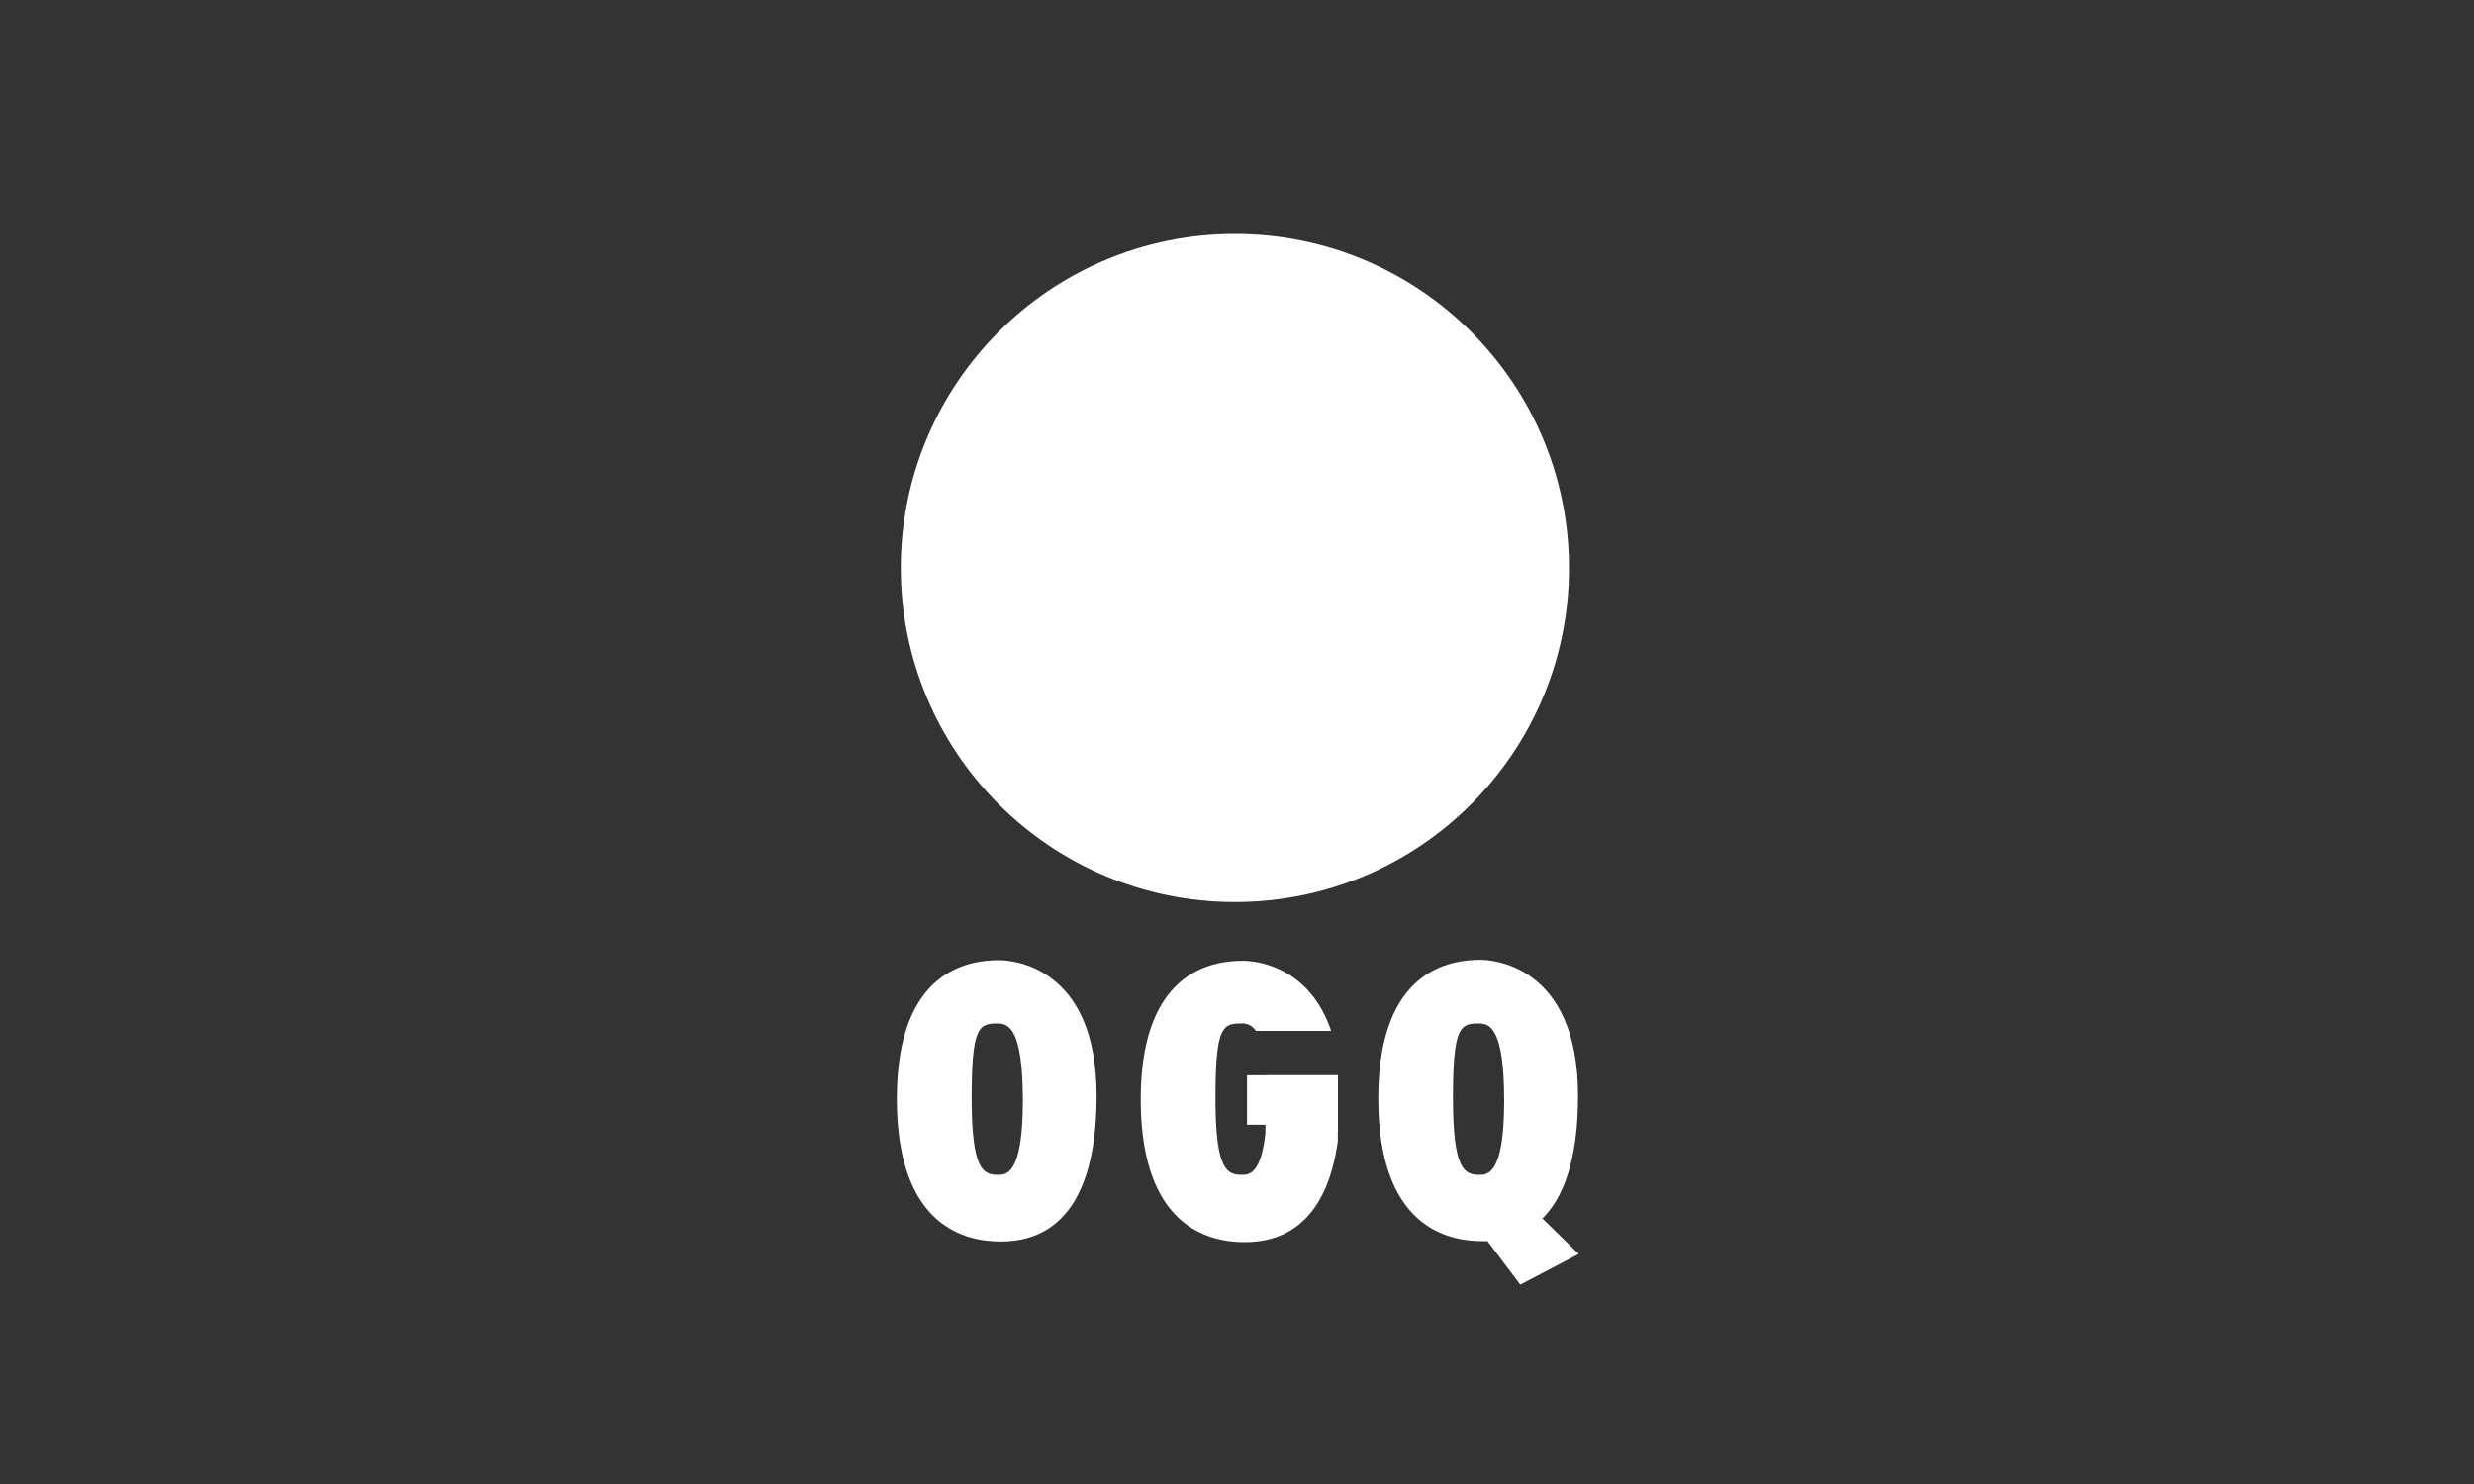
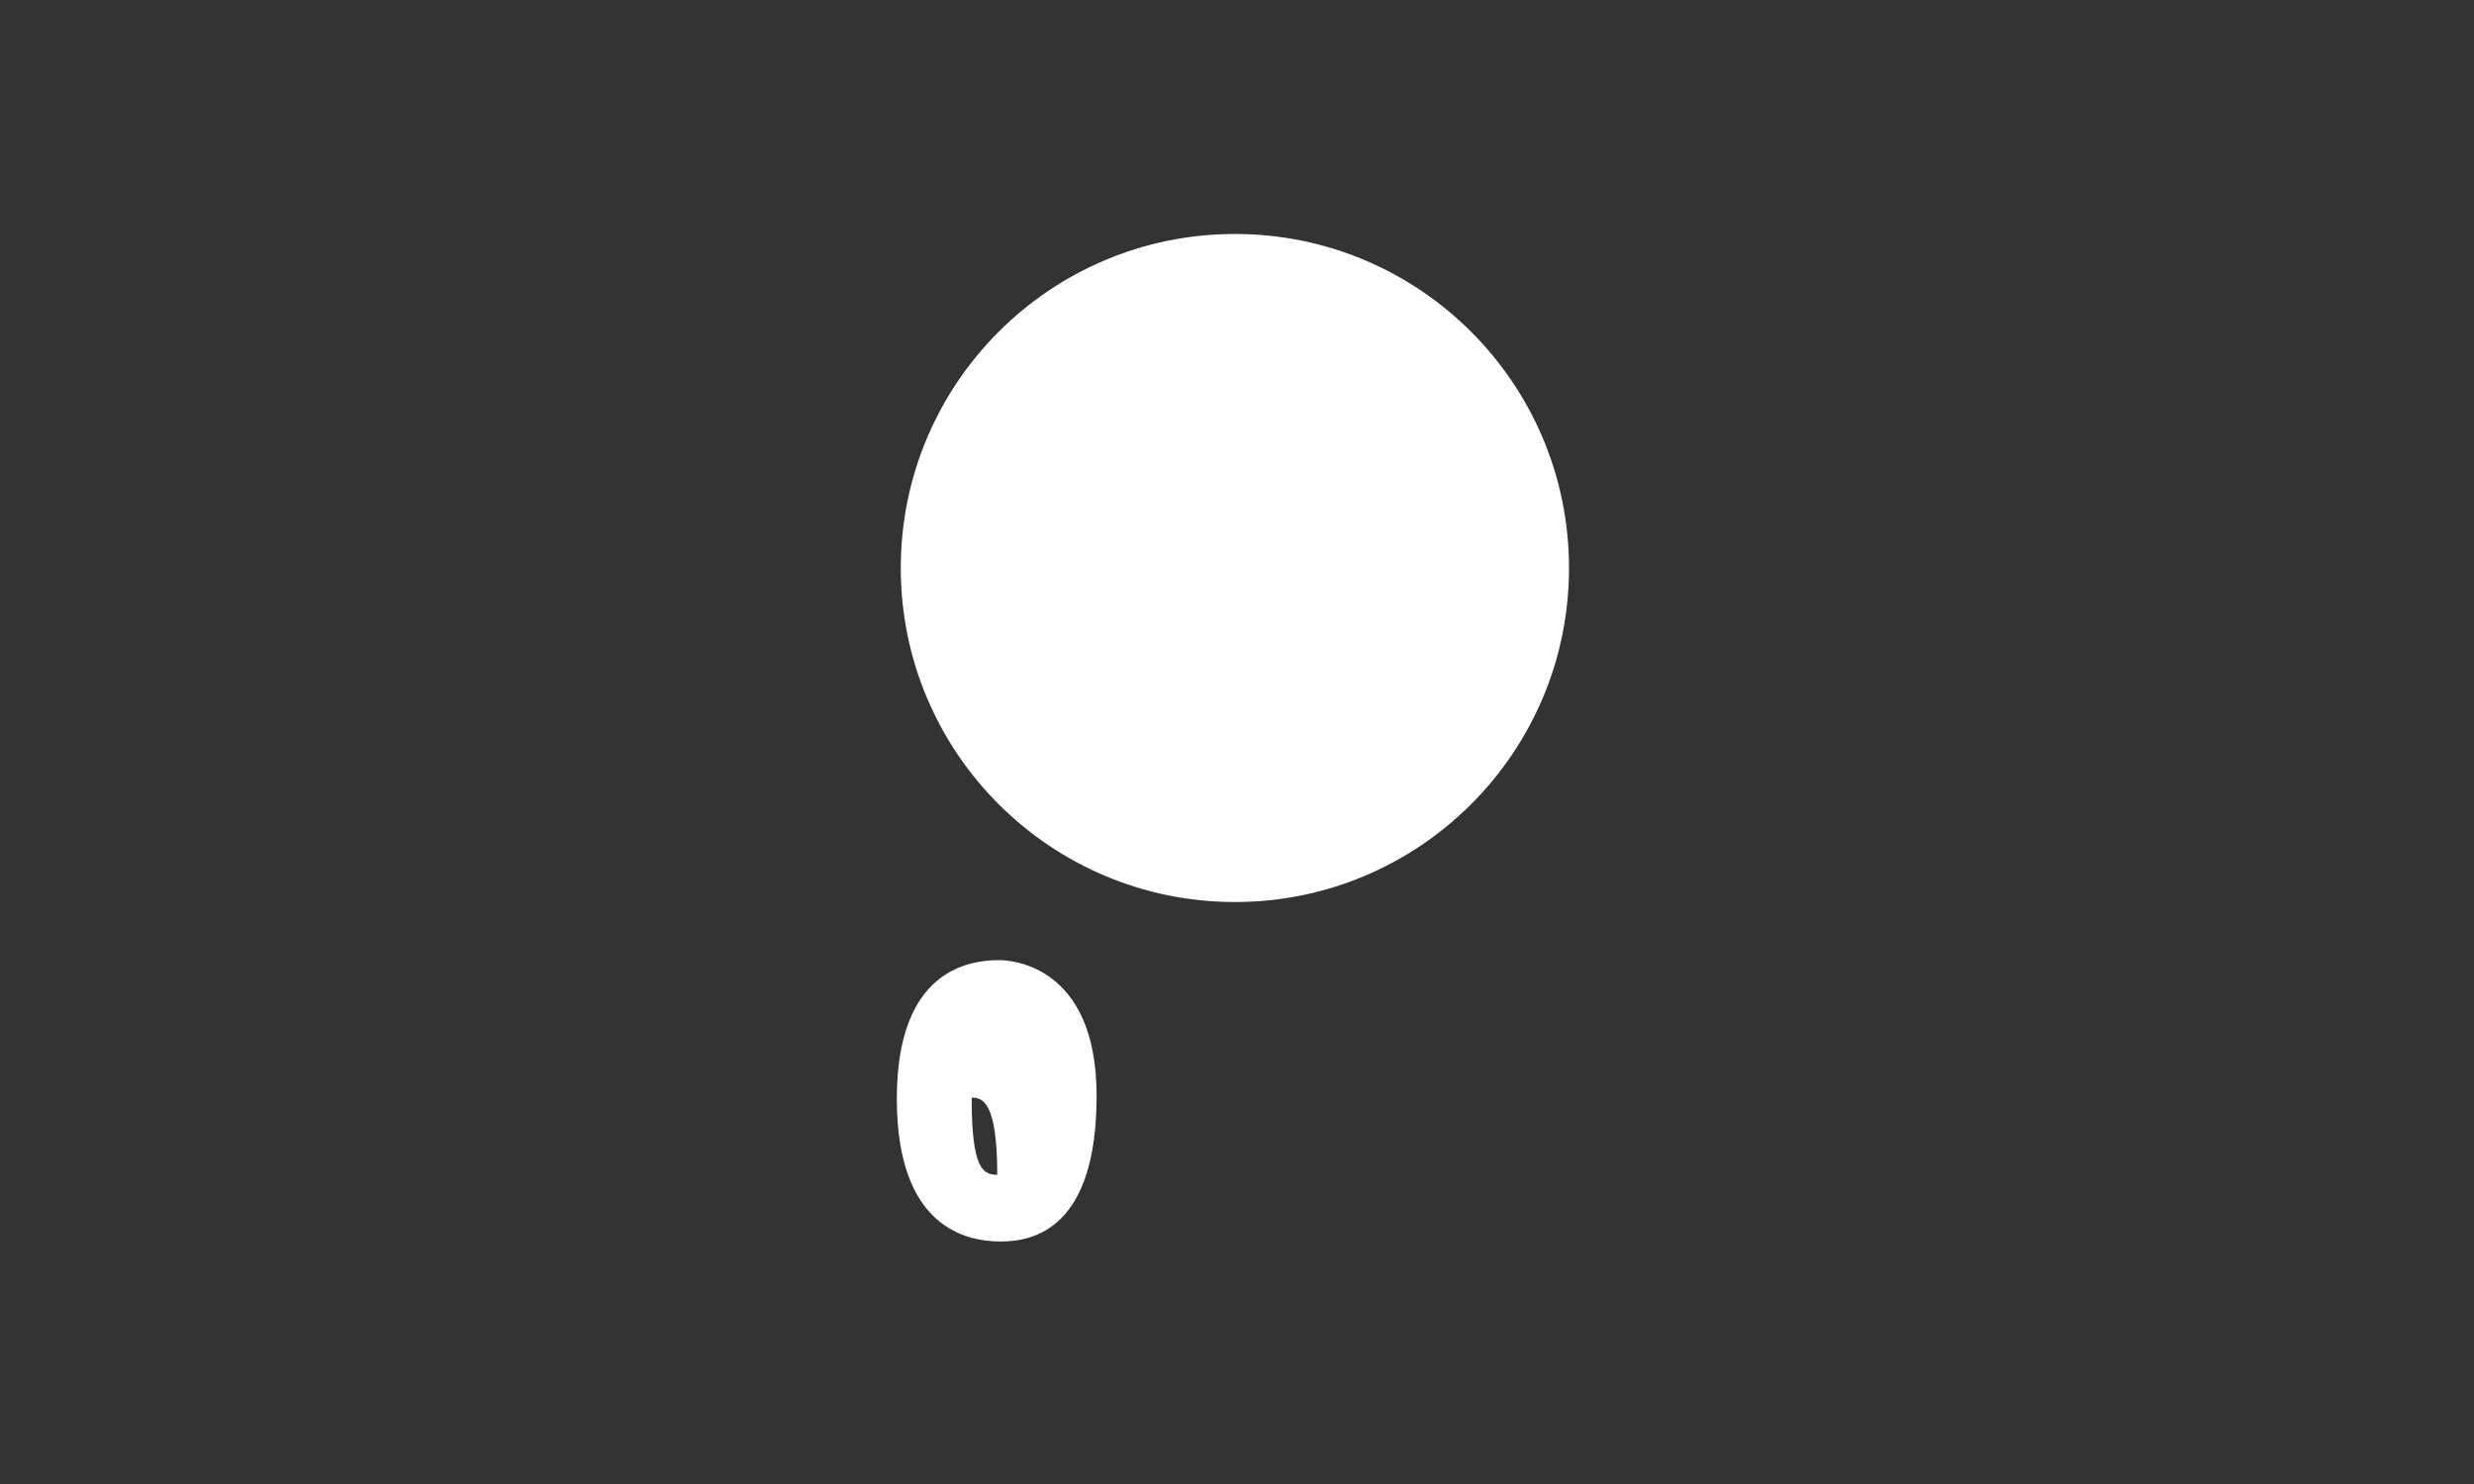
<svg xmlns="http://www.w3.org/2000/svg" id="Layer_1" data-name="Layer 1" viewBox="0 0 200 120">
  <rect x="0" y="0" width="200" height="120" fill="#333333" stroke="none" />
  <defs>
    <style>.cls-1{fill:#fff;}</style>
  </defs>
  <title>ogq</title>
-   <path class="cls-1" d="M80.77,77.64c-2.34,0-8.27.7-8.27,11.2s5.7,11.55,8.39,11.55,7.76-1.05,7.76-11.78S81.52,77.64,80.77,77.64ZM80.66,95c-1.23,0-2.11-.51-2.11-6.24s0.59-6,2.07-6c0.82,0,2.07.2,2.07,6.24S81.32,95,80.66,95Z" />
+   <path class="cls-1" d="M80.77,77.64c-2.34,0-8.27.7-8.27,11.2s5.7,11.55,8.39,11.55,7.76-1.05,7.76-11.78S81.52,77.64,80.77,77.64ZM80.66,95c-1.23,0-2.11-.51-2.11-6.24c0.82,0,2.07.2,2.07,6.24S81.32,95,80.66,95Z" />
  <circle class="cls-1" cx="99.83" cy="45.93" r="27.01" />
-   <path class="cls-1" d="M124.69,98.53c1.61-1.6,2.88-4.55,2.88-9.92,0-10.73-7.14-11-7.88-11-2.34,0-8.27.7-8.27,11.2s5.7,11.55,8.39,11.55h0.44l2.65,3.52,4.73-2.48ZM119.57,95c-1.23,0-2.11-.51-2.11-6.24s0.59-6,2.07-6c0.82,0,2.07.2,2.07,6.24S120.23,95,119.57,95Z" />
-   <path class="cls-1" d="M102.35,86.95h5.81v4.67" />
-   <path class="cls-1" d="M102.35,86.95h-1.54v4h1.49v0.66C101.94,95,100.92,95,100.37,95c-1.23,0-2.11-.51-2.11-6.24s0.59-6,2.07-6a1.27,1.27,0,0,1,1.19.6h6.09c-1.86-5.52-6.53-5.67-7.12-5.67-2.34,0-8.27.7-8.27,11.2s5.7,11.55,8.39,11.55c2.35,0,6.52-.8,7.54-8.17l0-.6V86.95h-5.81Z" />
</svg>